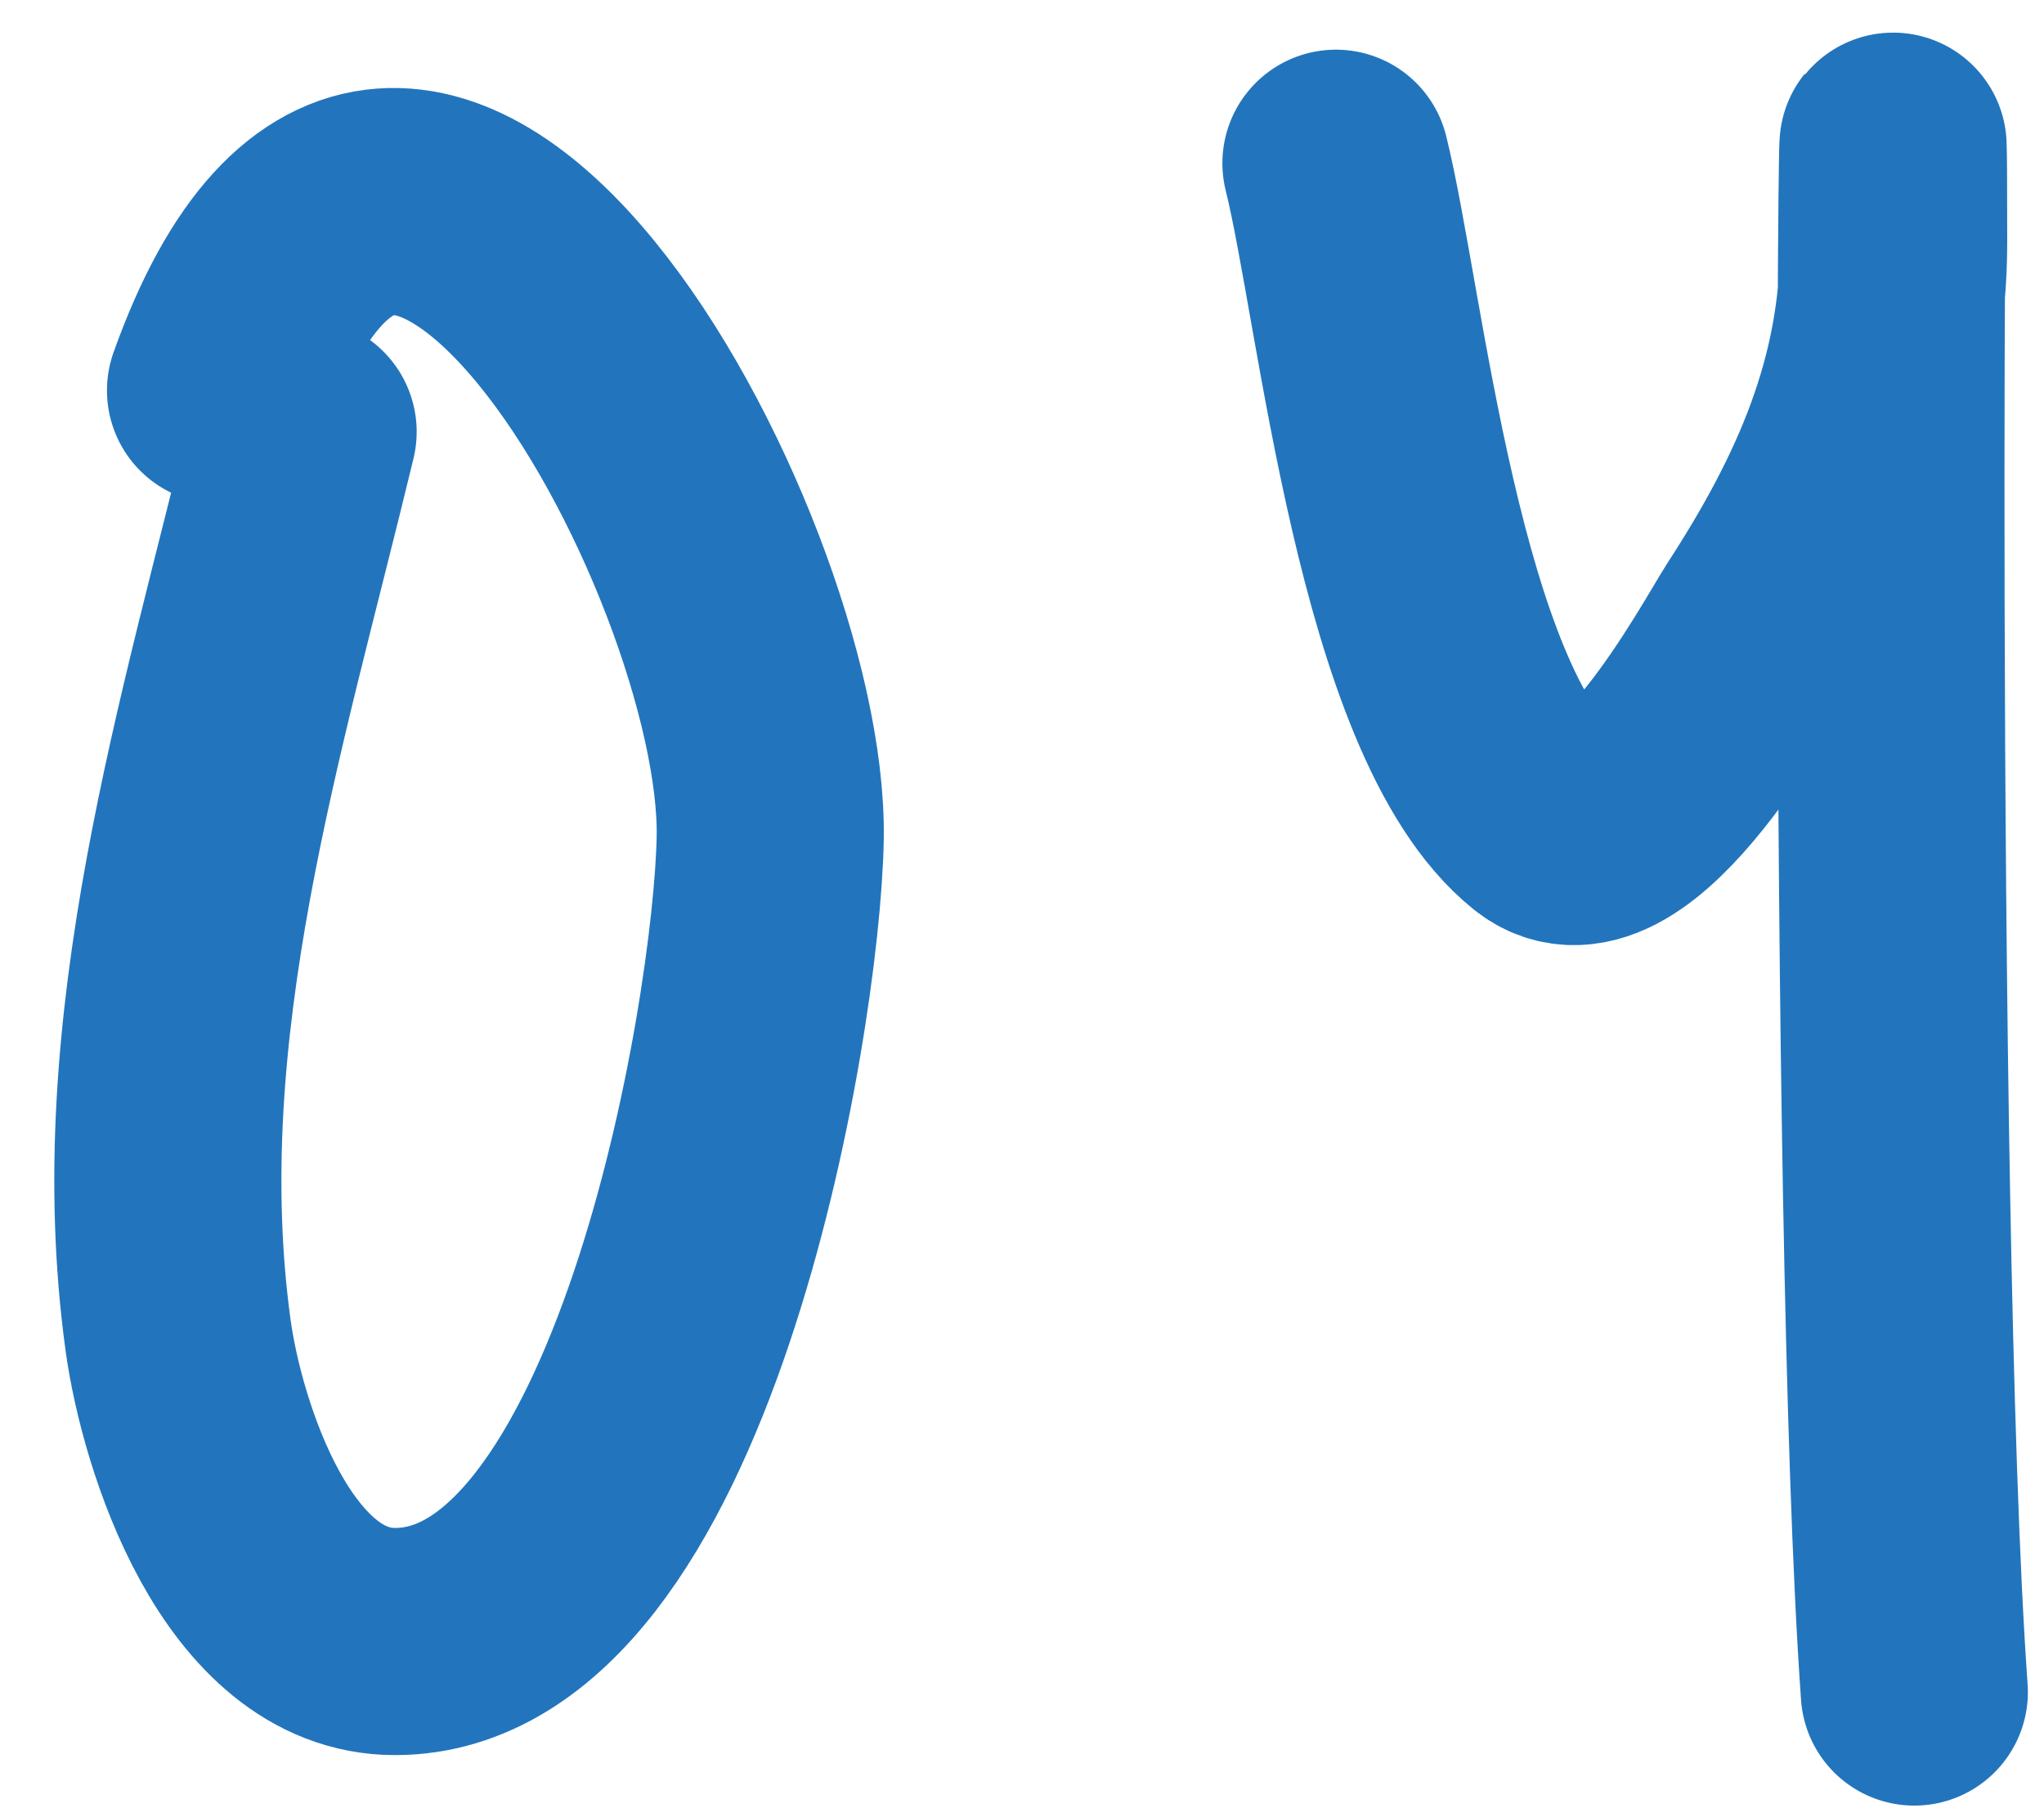
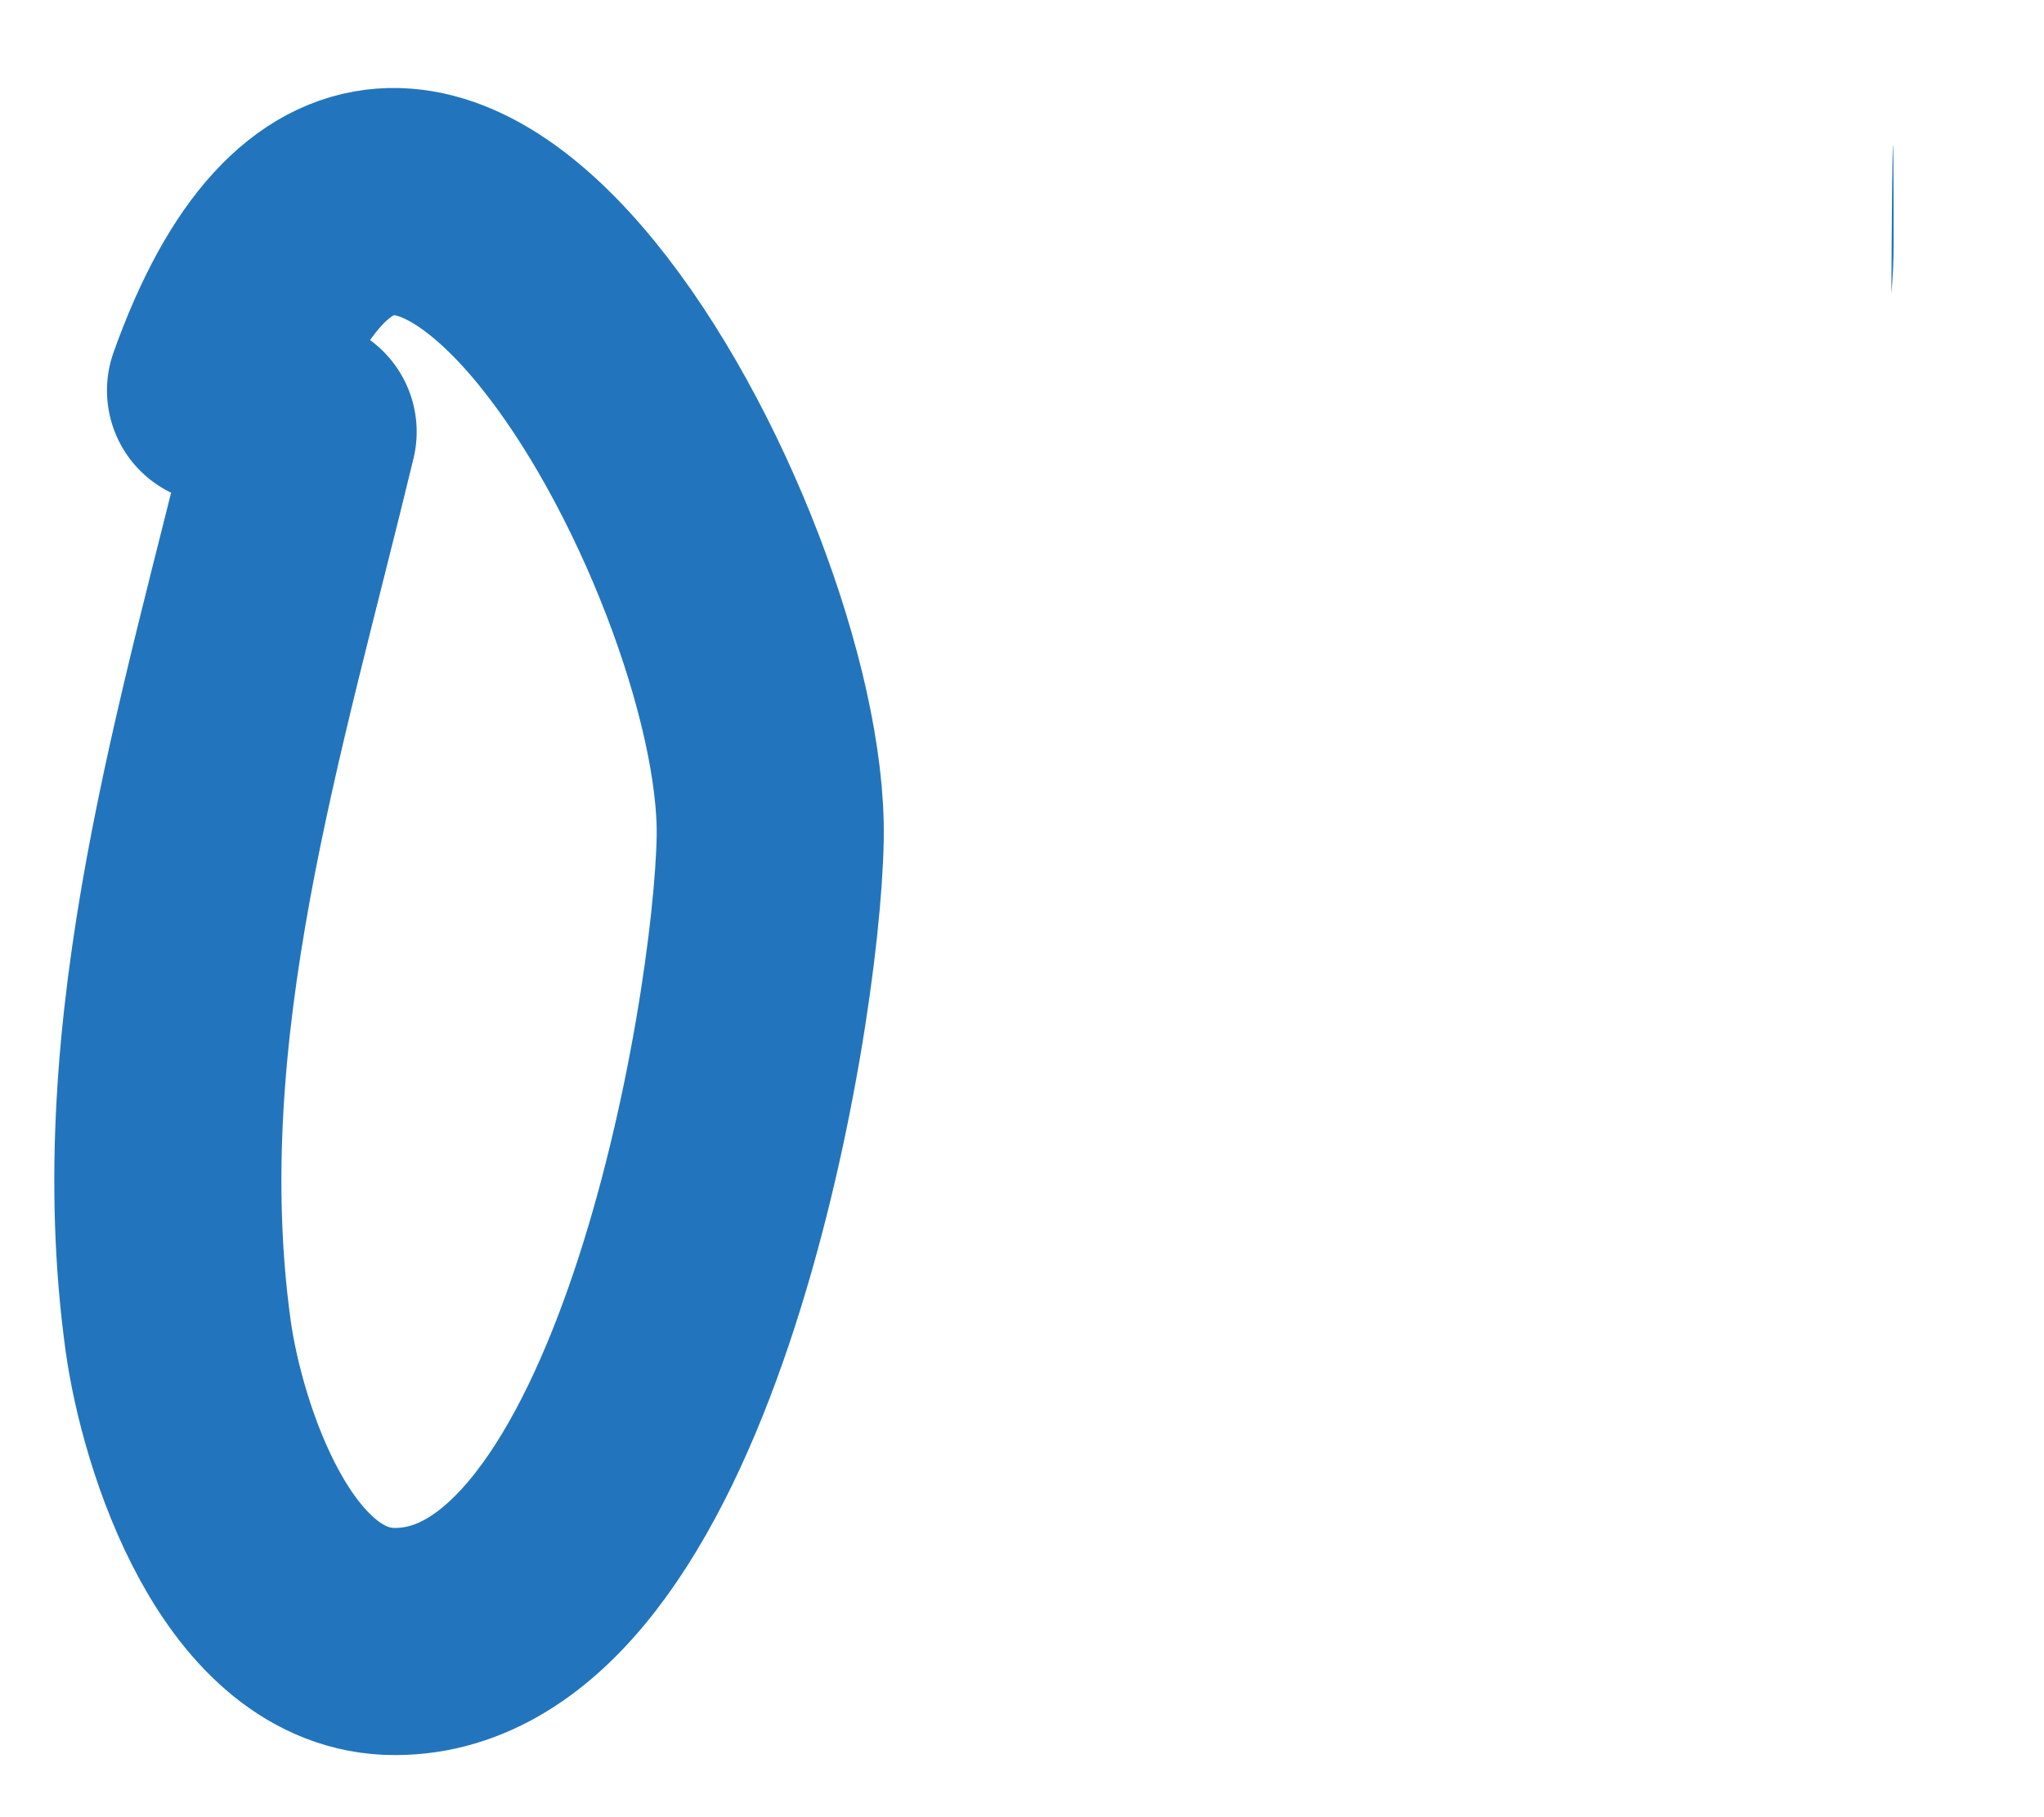
<svg xmlns="http://www.w3.org/2000/svg" width="27" height="24" viewBox="0 0 27 24" fill="none">
  <path d="M4.004 5.703C3.071 9.577 1.798 13.59 2.352 17.633C2.535 18.964 3.393 21.68 5.217 21.68C8.741 21.68 10.131 13.476 10.174 11.069C10.241 7.287 5.353 -1.676 2.913 5.157" stroke="#2275BC" stroke-width="3" stroke-linecap="round" />
  <path d="M24.984 3.878C25.004 3.657 25.014 3.432 25.014 3.202C25.014 1.086 24.994 1.777 24.984 3.878Z" fill="#2275BC" />
-   <path d="M17.647 2.156C18.111 4.02 18.612 9.4 20.406 10.842C21.421 11.657 23.006 8.681 23.286 8.25C24.319 6.661 25.014 5.096 25.014 3.202C25.014 -3.181 24.832 15.981 25.287 22.347" stroke="#2275BC" stroke-width="3" stroke-linecap="round" />
</svg>